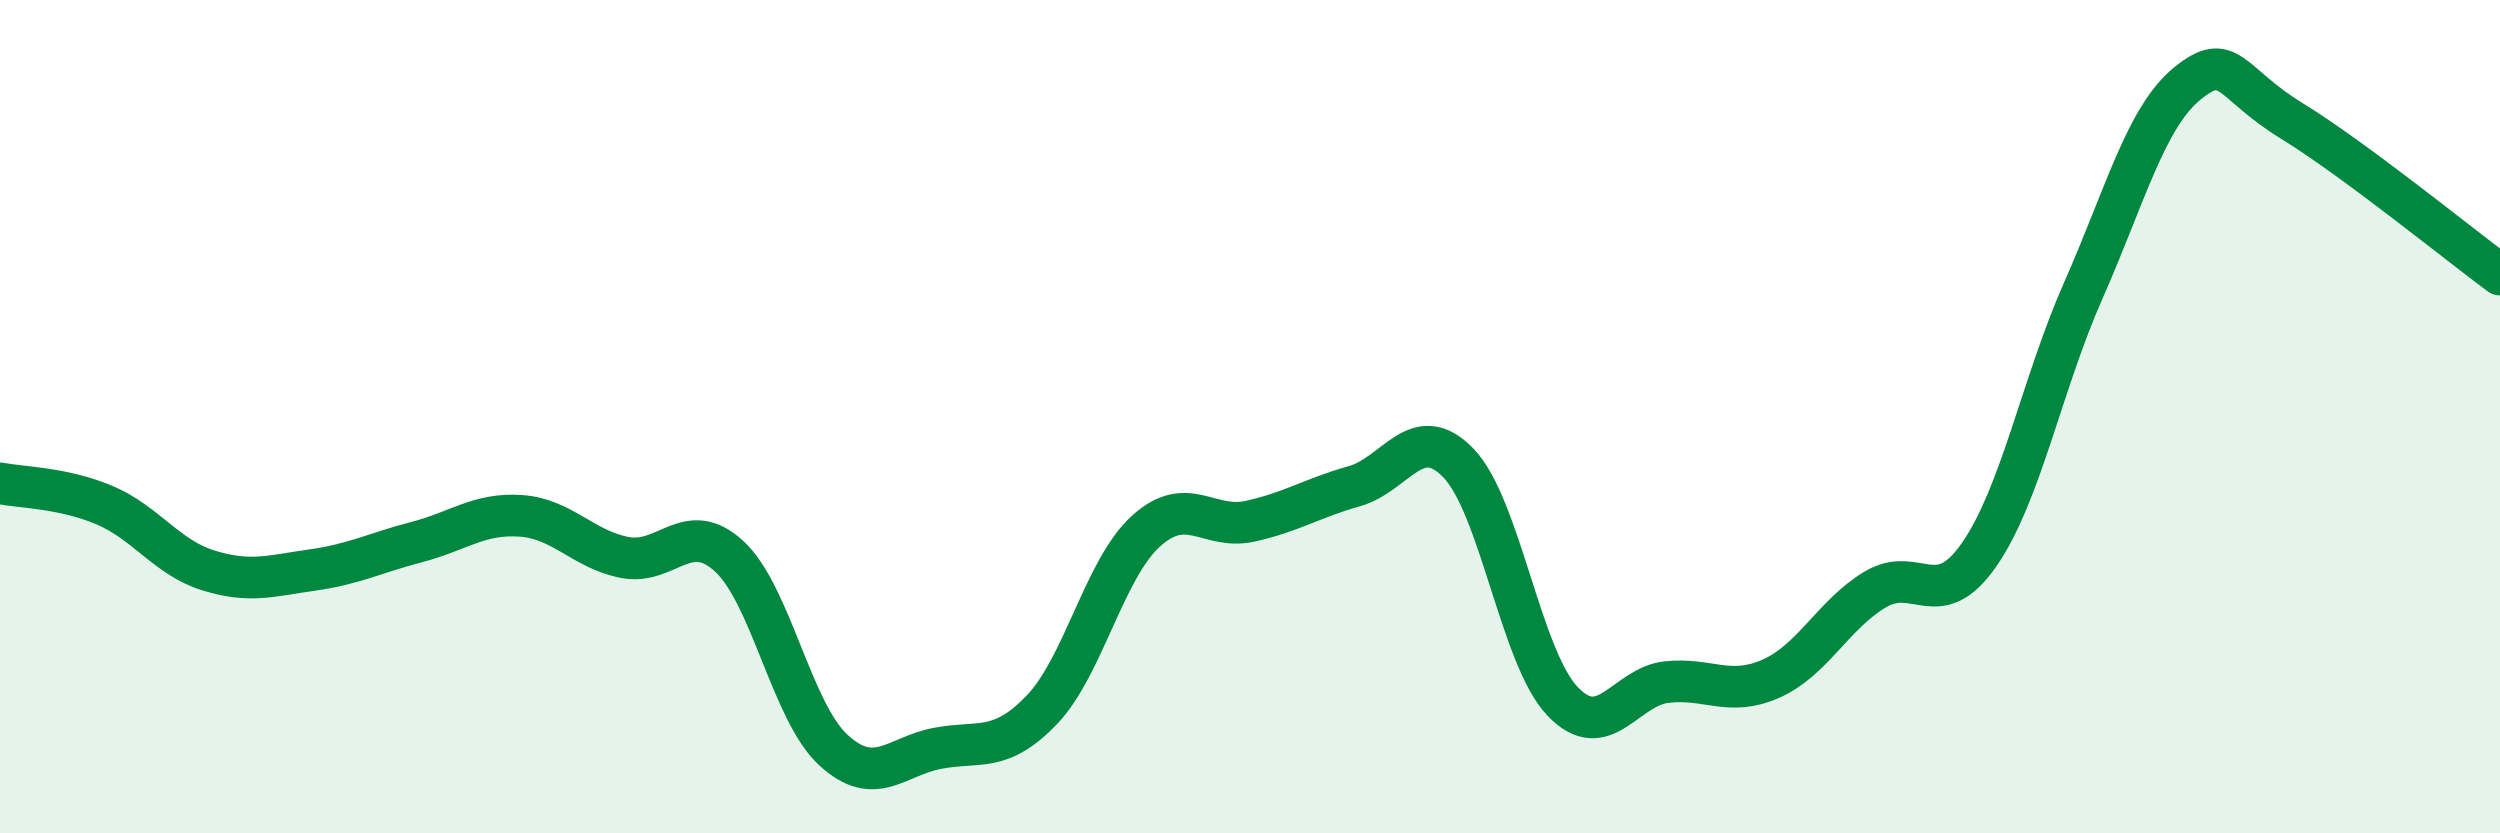
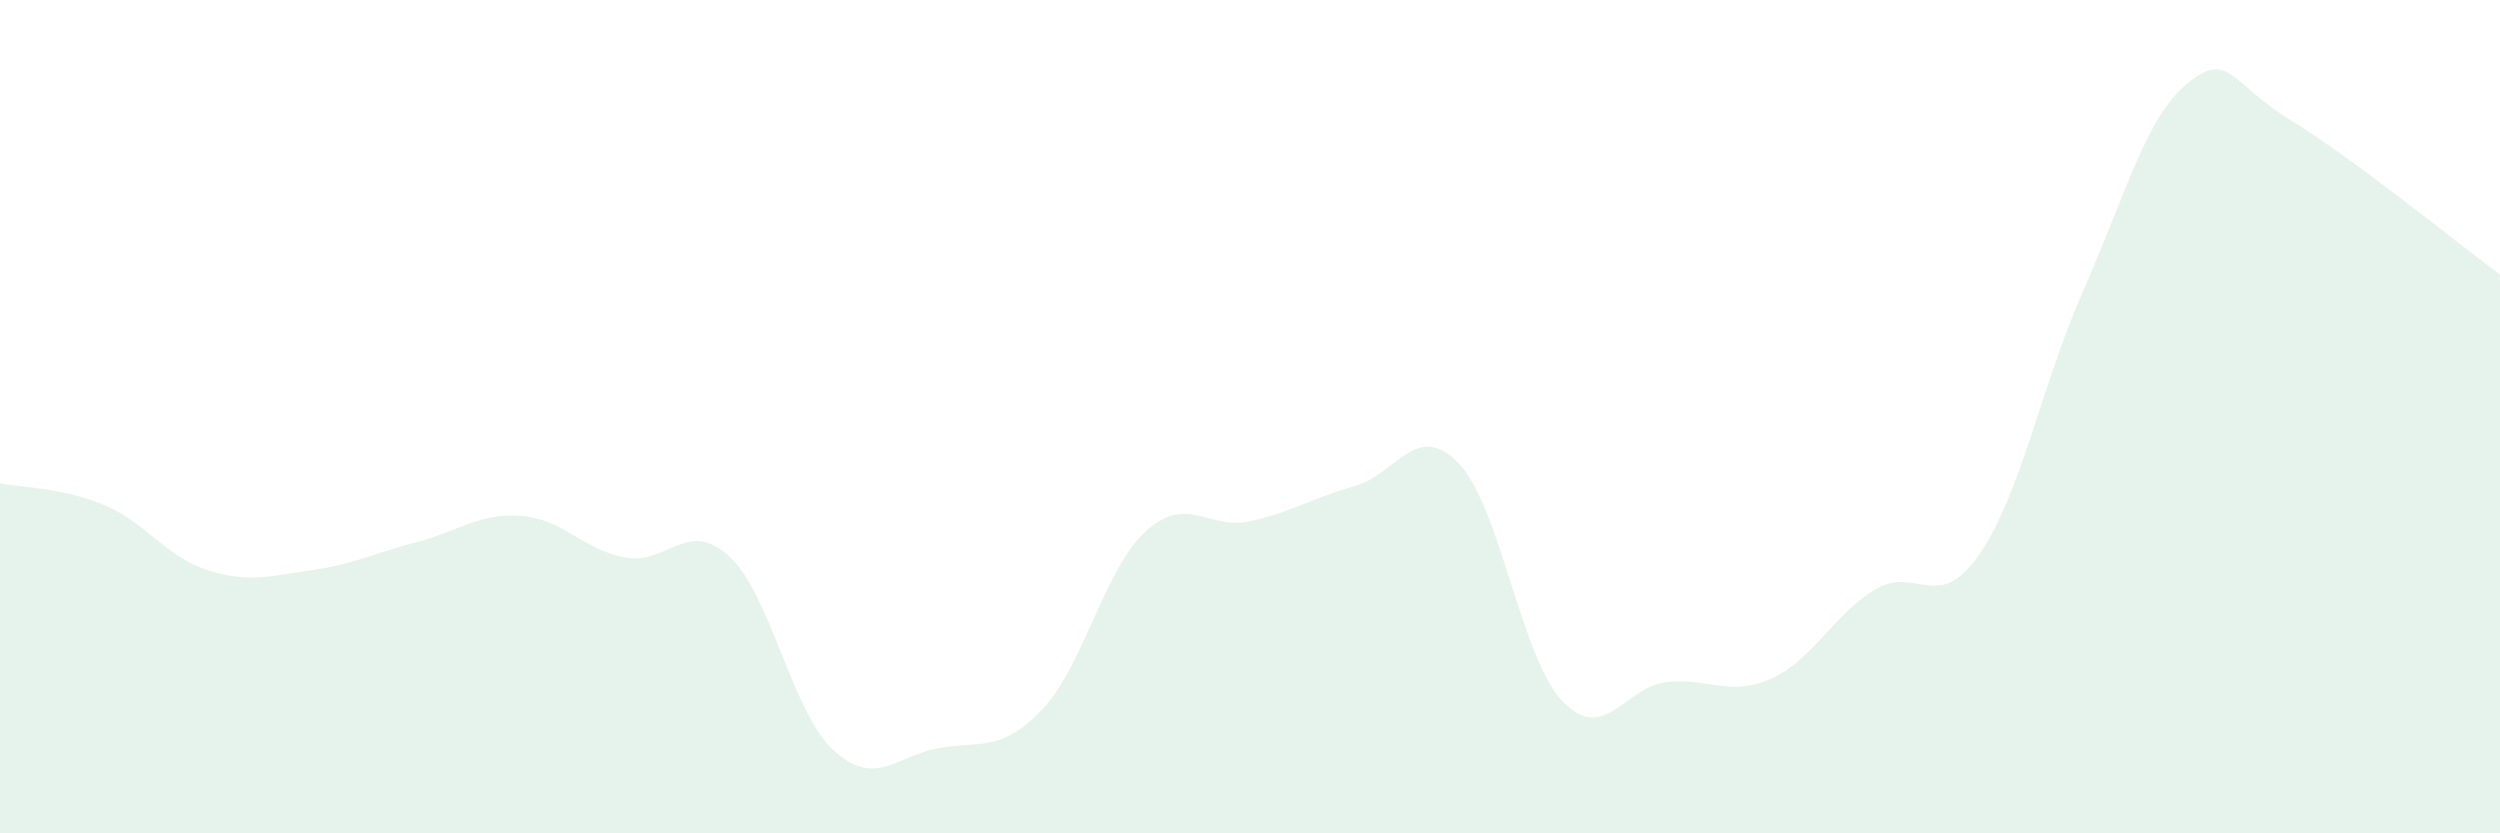
<svg xmlns="http://www.w3.org/2000/svg" width="60" height="20" viewBox="0 0 60 20">
  <path d="M 0,11.6 C 0.5,11.7 1.5,11.7 2.5,12.12 C 3.5,12.54 4,13.38 5,13.69 C 6,14 6.5,13.82 7.5,13.68 C 8.5,13.54 9,13.27 10,13.01 C 11,12.75 11.5,12.31 12.5,12.38 C 13.5,12.45 14,13.19 15,13.38 C 16,13.57 16.5,12.43 17.5,13.35 C 18.5,14.27 19,17.08 20,18 C 21,18.92 21.5,18.15 22.5,17.96 C 23.5,17.77 24,18.08 25,17.04 C 26,16 26.5,13.66 27.5,12.75 C 28.5,11.84 29,12.73 30,12.51 C 31,12.29 31.5,11.95 32.5,11.67 C 33.5,11.39 34,10.08 35,11.11 C 36,12.14 36.5,15.78 37.5,16.83 C 38.5,17.88 39,16.48 40,16.37 C 41,16.26 41.5,16.73 42.5,16.29 C 43.5,15.85 44,14.75 45,14.15 C 46,13.55 46.5,14.75 47.5,13.31 C 48.5,11.87 49,9.23 50,6.97 C 51,4.71 51.5,2.81 52.5,2 C 53.5,1.19 53.5,1.98 55,2.9 C 56.5,3.82 59,5.85 60,6.59L60 20L0 20Z" fill="#008740" opacity="0.1" stroke-linecap="round" stroke-linejoin="round" />
-   <path d="M 0,11.6 C 0.5,11.7 1.5,11.7 2.5,12.12 C 3.5,12.54 4,13.38 5,13.69 C 6,14 6.5,13.82 7.5,13.68 C 8.5,13.54 9,13.27 10,13.01 C 11,12.75 11.5,12.31 12.5,12.38 C 13.5,12.45 14,13.19 15,13.38 C 16,13.57 16.5,12.43 17.5,13.35 C 18.5,14.27 19,17.08 20,18 C 21,18.92 21.5,18.15 22.5,17.96 C 23.5,17.77 24,18.08 25,17.04 C 26,16 26.5,13.66 27.5,12.75 C 28.5,11.84 29,12.73 30,12.51 C 31,12.29 31.5,11.95 32.5,11.67 C 33.5,11.39 34,10.08 35,11.11 C 36,12.14 36.5,15.78 37.5,16.83 C 38.5,17.88 39,16.48 40,16.37 C 41,16.26 41.5,16.73 42.5,16.29 C 43.5,15.85 44,14.75 45,14.15 C 46,13.55 46.5,14.75 47.5,13.31 C 48.5,11.87 49,9.23 50,6.97 C 51,4.71 51.5,2.81 52.5,2 C 53.5,1.19 53.5,1.98 55,2.9 C 56.5,3.82 59,5.85 60,6.59" stroke="#008740" stroke-width="1" fill="none" stroke-linecap="round" stroke-linejoin="round" />
</svg>